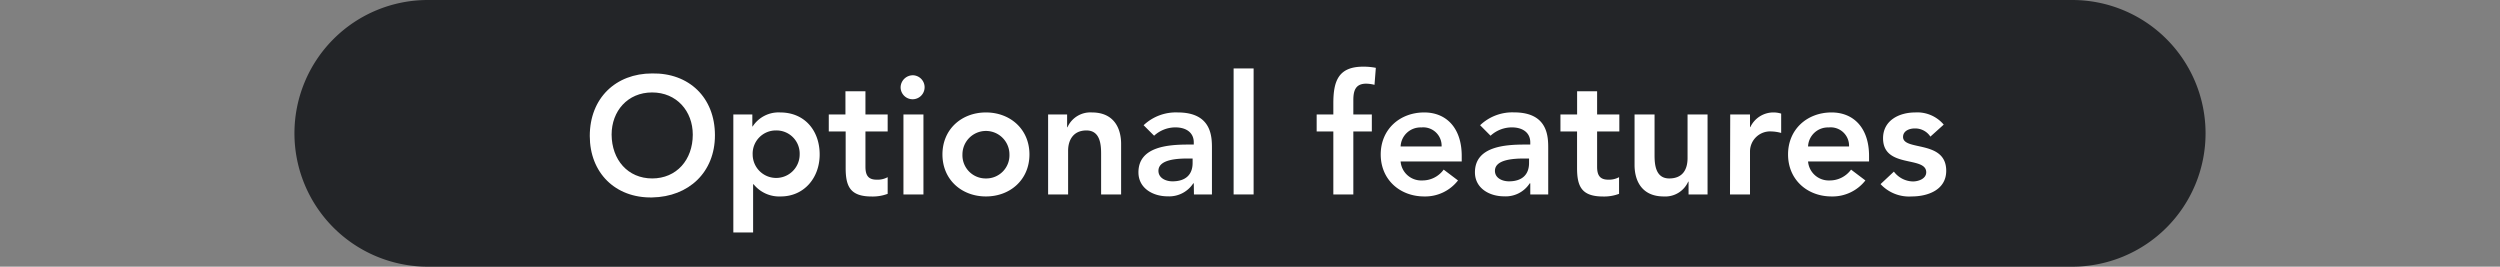
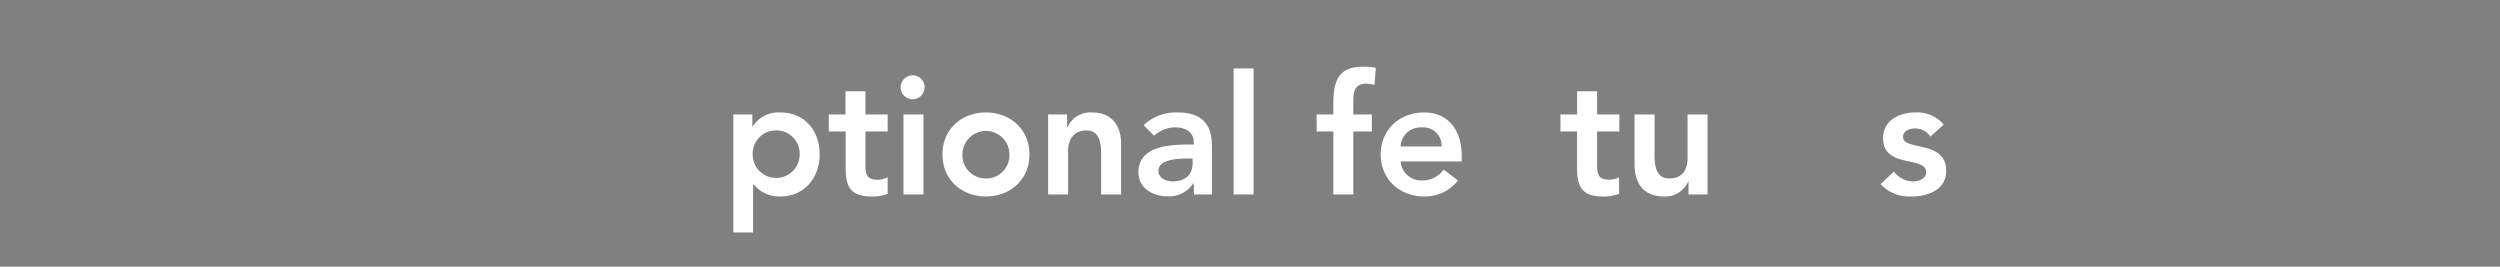
<svg xmlns="http://www.w3.org/2000/svg" id="圖層_1" data-name="圖層 1" viewBox="0 0 450 48">
  <rect x="0" y="0" width="450" height="48" fill="#808080" stroke="none" />
  <defs>
    <style>.cls-1{fill:#232528;}.cls-2{fill:#fff;}</style>
  </defs>
-   <path class="cls-1" d="M397,24a24,24,0,0,1-24,24H77A24,24,0,0,1,53,24h0A24,24,0,0,1,77,0H373a24,24,0,0,1,24,24Z" />
-   <path class="cls-2" d="M117.38,13.22c6.63-.12,11.31,4.32,11.31,11.13,0,6.63-4.68,11.07-11.31,11.19s-11.22-4.44-11.22-11.07C106.16,17.66,110.84,13.22,117.38,13.22Zm0,18.9c4.41,0,7.32-3.36,7.32-7.89,0-4.23-2.91-7.59-7.32-7.59s-7.29,3.36-7.29,7.59C110.12,28.76,113,32.12,117.41,32.12Z" />
  <path class="cls-2" d="M132,20.6h3.42v2.16h.06a5.55,5.55,0,0,1,4.95-2.52c4.44,0,7.11,3.3,7.11,7.56s-2.85,7.56-7,7.56a5.92,5.92,0,0,1-4.89-2.19h-.09v8.67H132Zm7.71,2.88a4.17,4.17,0,0,0-4.23,4.32,4.23,4.23,0,1,0,8.46,0A4.17,4.17,0,0,0,139.67,23.48Z" />
  <path class="cls-2" d="M149.18,23.66V20.6h3V16.43h3.6V20.6h4v3.06h-4V30c0,1.44.42,2.34,2,2.34a3.75,3.75,0,0,0,2-.45v3a7.6,7.6,0,0,1-2.85.48c-3.81,0-4.71-1.71-4.71-5.1v-6.6Z" />
  <path class="cls-2" d="M164.39,13.55a2.16,2.16,0,1,1-2.28,2.16A2.21,2.21,0,0,1,164.39,13.55Zm-1.77,7.05h3.6V35h-3.6Z" />
  <path class="cls-2" d="M177.47,20.24c4.35,0,7.83,3,7.83,7.56s-3.48,7.56-7.83,7.56-7.83-3-7.83-7.56S173.12,20.24,177.47,20.24Zm0,11.88a4.17,4.17,0,0,0,4.23-4.32,4.23,4.23,0,1,0-8.46,0A4.17,4.17,0,0,0,177.47,32.12Z" />
  <path class="cls-2" d="M188.66,20.6h3.42v2.31h.06a4.51,4.51,0,0,1,4.41-2.67c3.87,0,5.25,2.73,5.25,5.67V35h-3.6V27.71c0-1.59-.12-4.23-2.64-4.23-2.37,0-3.3,1.74-3.3,3.66V35h-3.6Z" />
  <path class="cls-2" d="M214.88,33h-.09a5.17,5.17,0,0,1-4.62,2.34c-2.67,0-5.25-1.47-5.25-4.32,0-4.68,5.46-5,9.06-5h.9v-.39c0-1.77-1.38-2.7-3.3-2.7a5.66,5.66,0,0,0-3.84,1.5l-1.89-1.89A8.44,8.44,0,0,1,212,20.24c6.15,0,6.15,4.44,6.15,6.48V35h-3.24Zm-.21-4.47h-.75c-2,0-5.4.15-5.4,2.22,0,1.32,1.35,1.89,2.52,1.89,2.46,0,3.63-1.29,3.63-3.3Z" />
  <path class="cls-2" d="M222.05,12.32h3.6V35h-3.6Z" />
  <path class="cls-2" d="M240,23.66h-3V20.6h3v-2c0-4,.9-6.6,5.37-6.6a11.52,11.52,0,0,1,2.28.21l-.24,3.06a6.46,6.46,0,0,0-1.5-.21c-2,0-2.31,1.38-2.31,3V20.6h3.33v3.06h-3.33V35H240Z" />
  <path class="cls-2" d="M252.11,29.06A3.72,3.72,0,0,0,256,32.48a4.7,4.7,0,0,0,3.86-1.95l2.58,1.95a7.47,7.47,0,0,1-6.08,2.88c-4.35,0-7.83-3-7.83-7.56s3.48-7.56,7.83-7.56c4,0,6.75,2.82,6.75,7.83v1Zm7.38-2.7a3.31,3.31,0,0,0-3.66-3.42,3.58,3.58,0,0,0-3.72,3.42Z" />
-   <path class="cls-2" d="M275.45,33h-.1a5.15,5.15,0,0,1-4.61,2.34c-2.67,0-5.25-1.47-5.25-4.32,0-4.68,5.46-5,9.05-5h.91v-.39c0-1.77-1.39-2.7-3.31-2.7a5.66,5.66,0,0,0-3.84,1.5l-1.88-1.89a8.41,8.41,0,0,1,6.12-2.31c6.14,0,6.14,4.44,6.14,6.48V35h-3.23Zm-.22-4.47h-.75c-2,0-5.39.15-5.39,2.22,0,1.32,1.34,1.89,2.52,1.89,2.45,0,3.62-1.29,3.62-3.3Z" />
  <path class="cls-2" d="M280.88,23.66V20.6h3V16.43h3.6V20.6h4v3.06h-4V30c0,1.44.42,2.34,2,2.34a3.75,3.75,0,0,0,1.95-.45v3a7.6,7.6,0,0,1-2.85.48c-3.81,0-4.71-1.71-4.71-5.1v-6.6Z" />
  <path class="cls-2" d="M307.36,35h-3.42V32.69h-.06a4.51,4.51,0,0,1-4.41,2.67c-3.87,0-5.25-2.73-5.25-5.67V20.6h3.6v7.29c0,1.59.12,4.23,2.64,4.23s3.3-1.74,3.3-3.66V20.6h3.6Z" />
-   <path class="cls-2" d="M311.44,20.6H315v2.28h.06a4.59,4.59,0,0,1,4.26-2.64,4.64,4.64,0,0,1,1.29.21v3.48a7.22,7.22,0,0,0-1.74-.27A3.62,3.62,0,0,0,315,27.29V35h-3.6Z" />
-   <path class="cls-2" d="M325.45,29.06a3.73,3.73,0,0,0,3.87,3.42,4.73,4.73,0,0,0,3.87-1.95l2.58,1.95a7.5,7.5,0,0,1-6.09,2.88c-4.35,0-7.83-3-7.83-7.56s3.48-7.56,7.83-7.56c4,0,6.75,2.82,6.75,7.83v1Zm7.38-2.7a3.31,3.31,0,0,0-3.66-3.42,3.58,3.58,0,0,0-3.72,3.42Z" />
  <path class="cls-2" d="M347.47,24.59a3.27,3.27,0,0,0-2.82-1.47c-1,0-2.1.45-2.1,1.53,0,2.58,7.77.48,7.77,6.09,0,3.42-3.27,4.62-6.21,4.62a7,7,0,0,1-5.61-2.22l2.4-2.25a4.4,4.4,0,0,0,3.42,1.77c1.05,0,2.4-.51,2.4-1.65,0-3-7.77-.63-7.77-6.12,0-3.21,2.88-4.65,5.79-4.65a6.23,6.23,0,0,1,5.13,2.19Z" />
</svg>